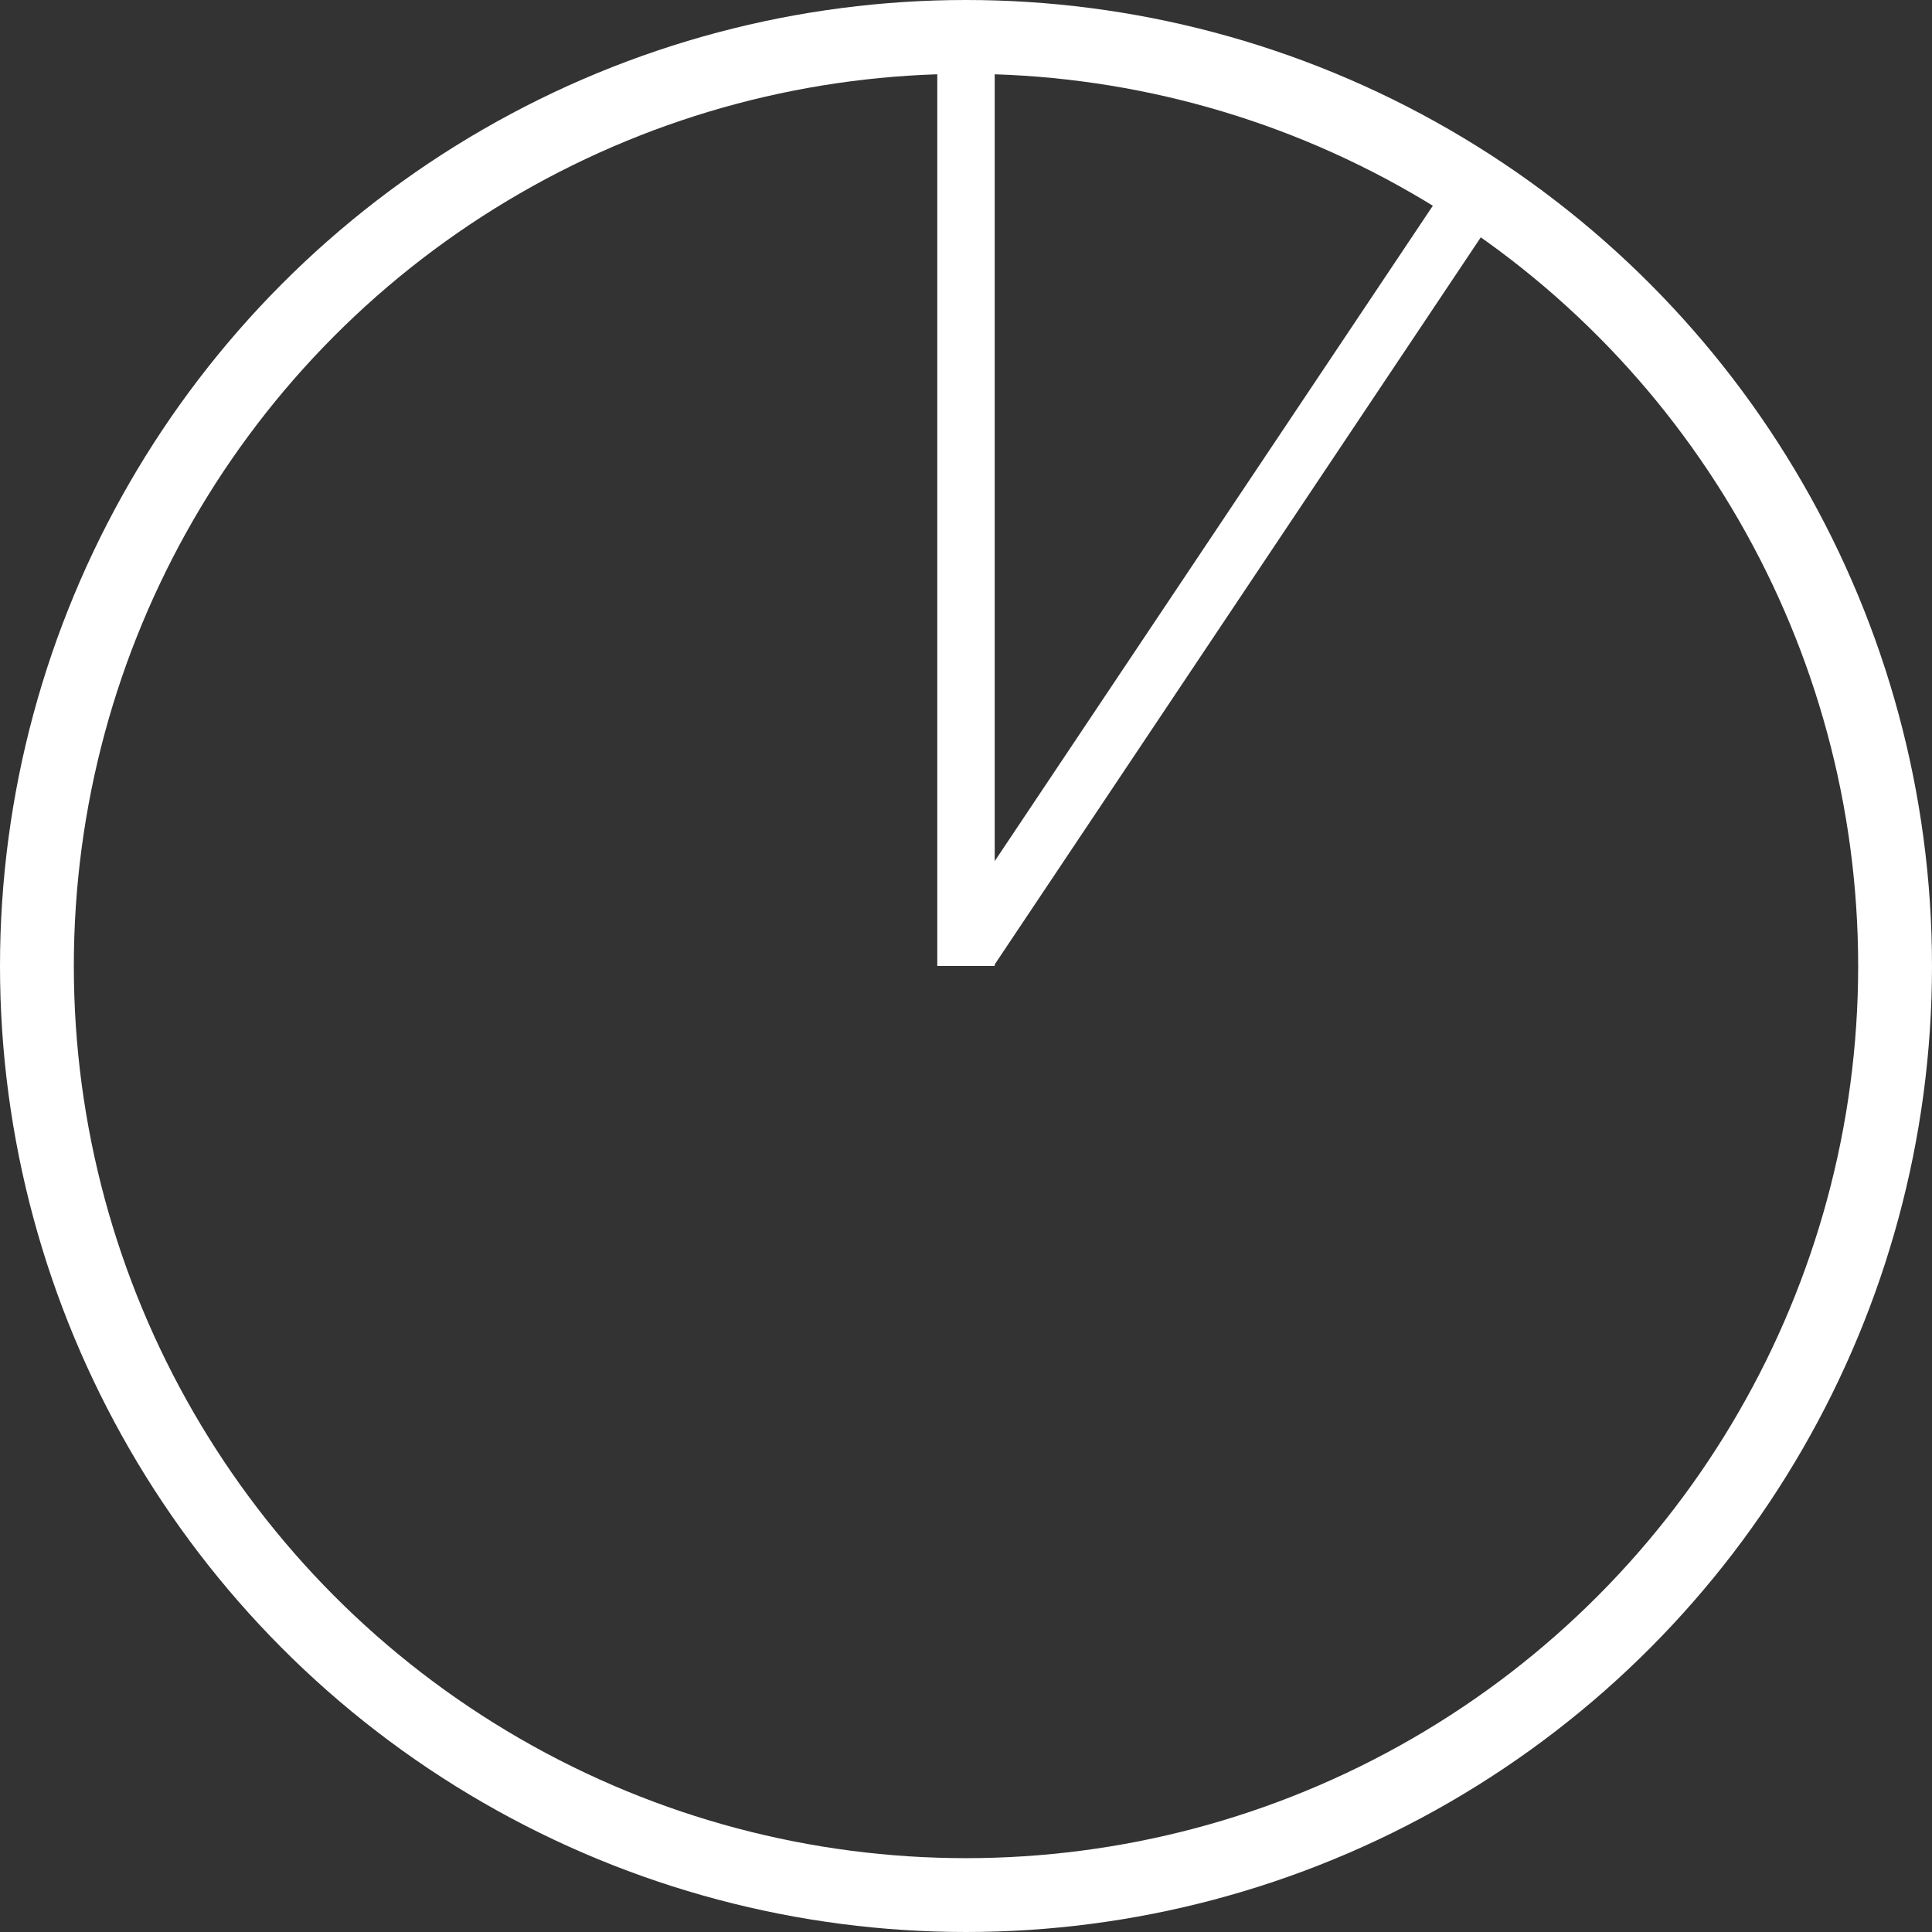
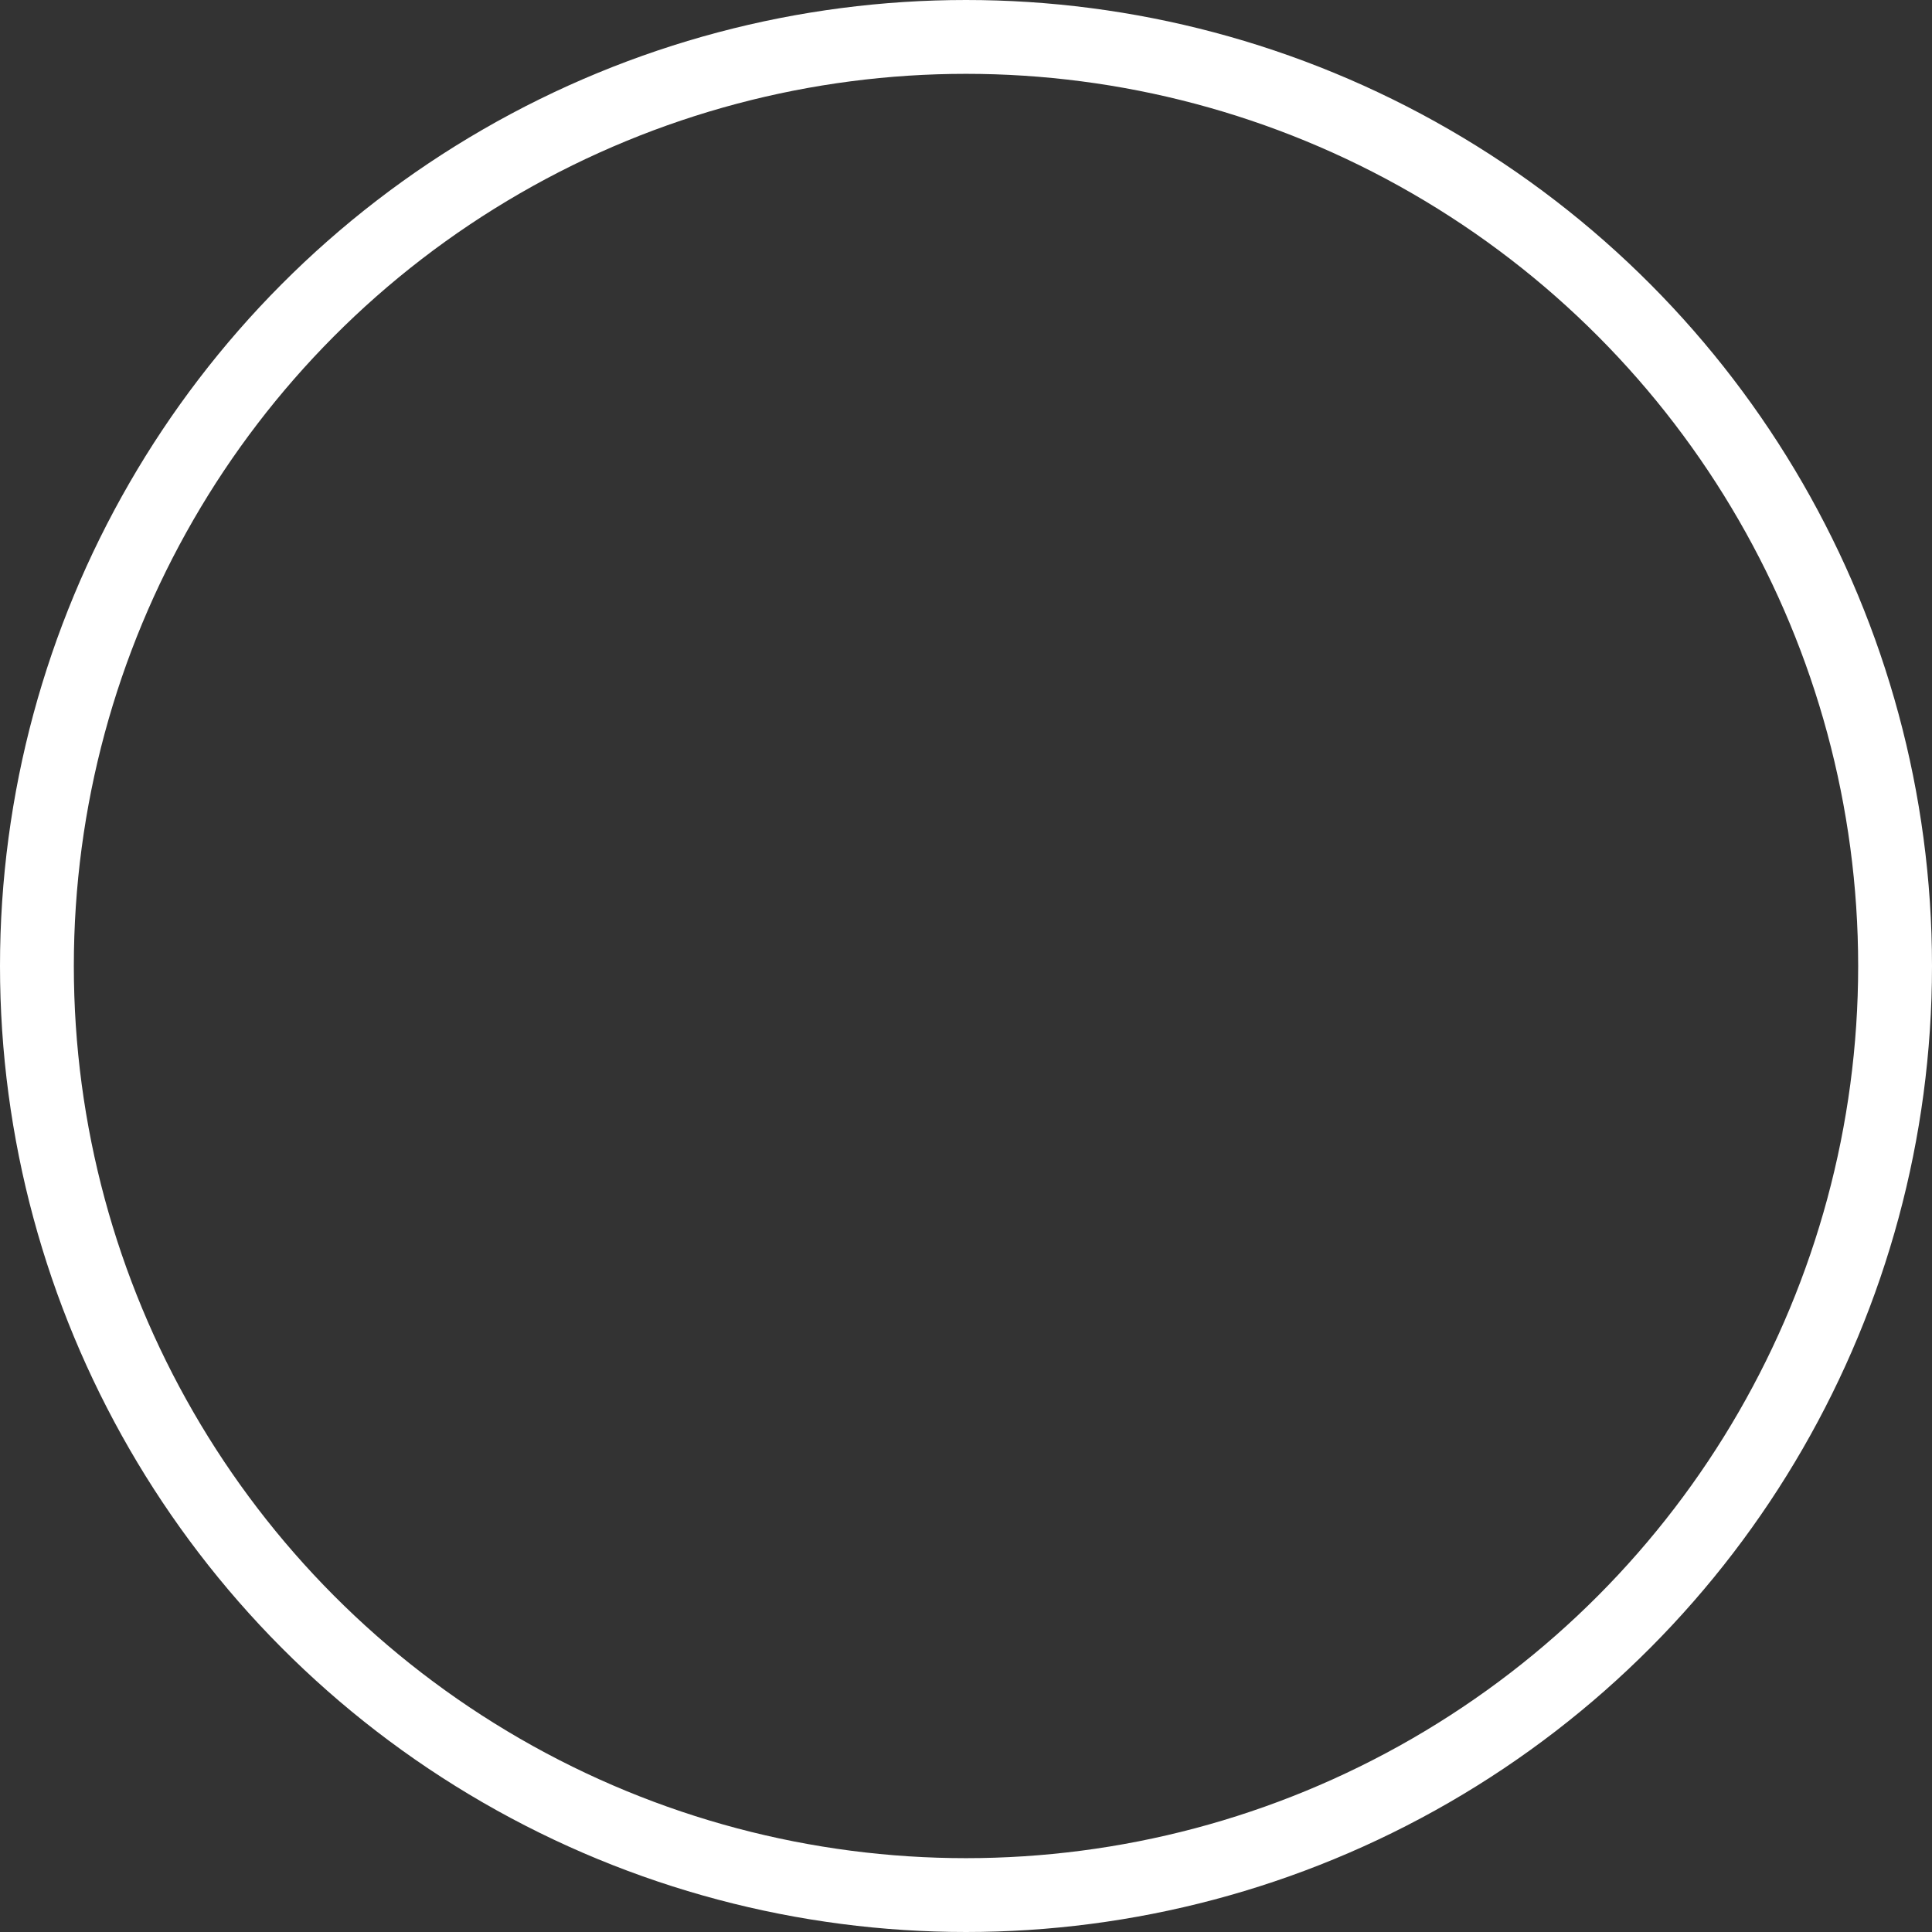
<svg xmlns="http://www.w3.org/2000/svg" width="471" height="471" viewBox="0 0 471 471">
  <rect x="0" y="0" width="471" height="471" fill="#333333" stroke="none" />
  <g id="Gruppe_853" data-name="Gruppe 853" transform="translate(75 -11718)">
    <g id="Gruppe_851" data-name="Gruppe 851" transform="translate(-143.393 7500.607)">
      <g id="Ellipse_208" data-name="Ellipse 208" transform="translate(68.393 4217.393)" fill="none" stroke="#fff" stroke-width="18">
        <circle cx="235.5" cy="235.5" r="235.5" stroke="none" />
        <circle cx="235.5" cy="235.5" r="226.5" fill="none" />
      </g>
-       <path id="Pfad_2119" data-name="Pfad 2119" d="M303.893,4452.893V4234.114" fill="none" stroke="#fff" stroke-width="14" />
-       <path id="Pfad_2120" data-name="Pfad 2120" d="M303.893,4452.893" fill="none" stroke="#707070" stroke-width="1" />
    </g>
    <g id="Gruppe_852" data-name="Gruppe 852">
-       <line id="Linie_177" data-name="Linie 177" x1="121" y2="181" transform="translate(161.5 11768.5)" fill="none" stroke="#fff" stroke-width="14" />
-     </g>
+       </g>
  </g>
</svg>